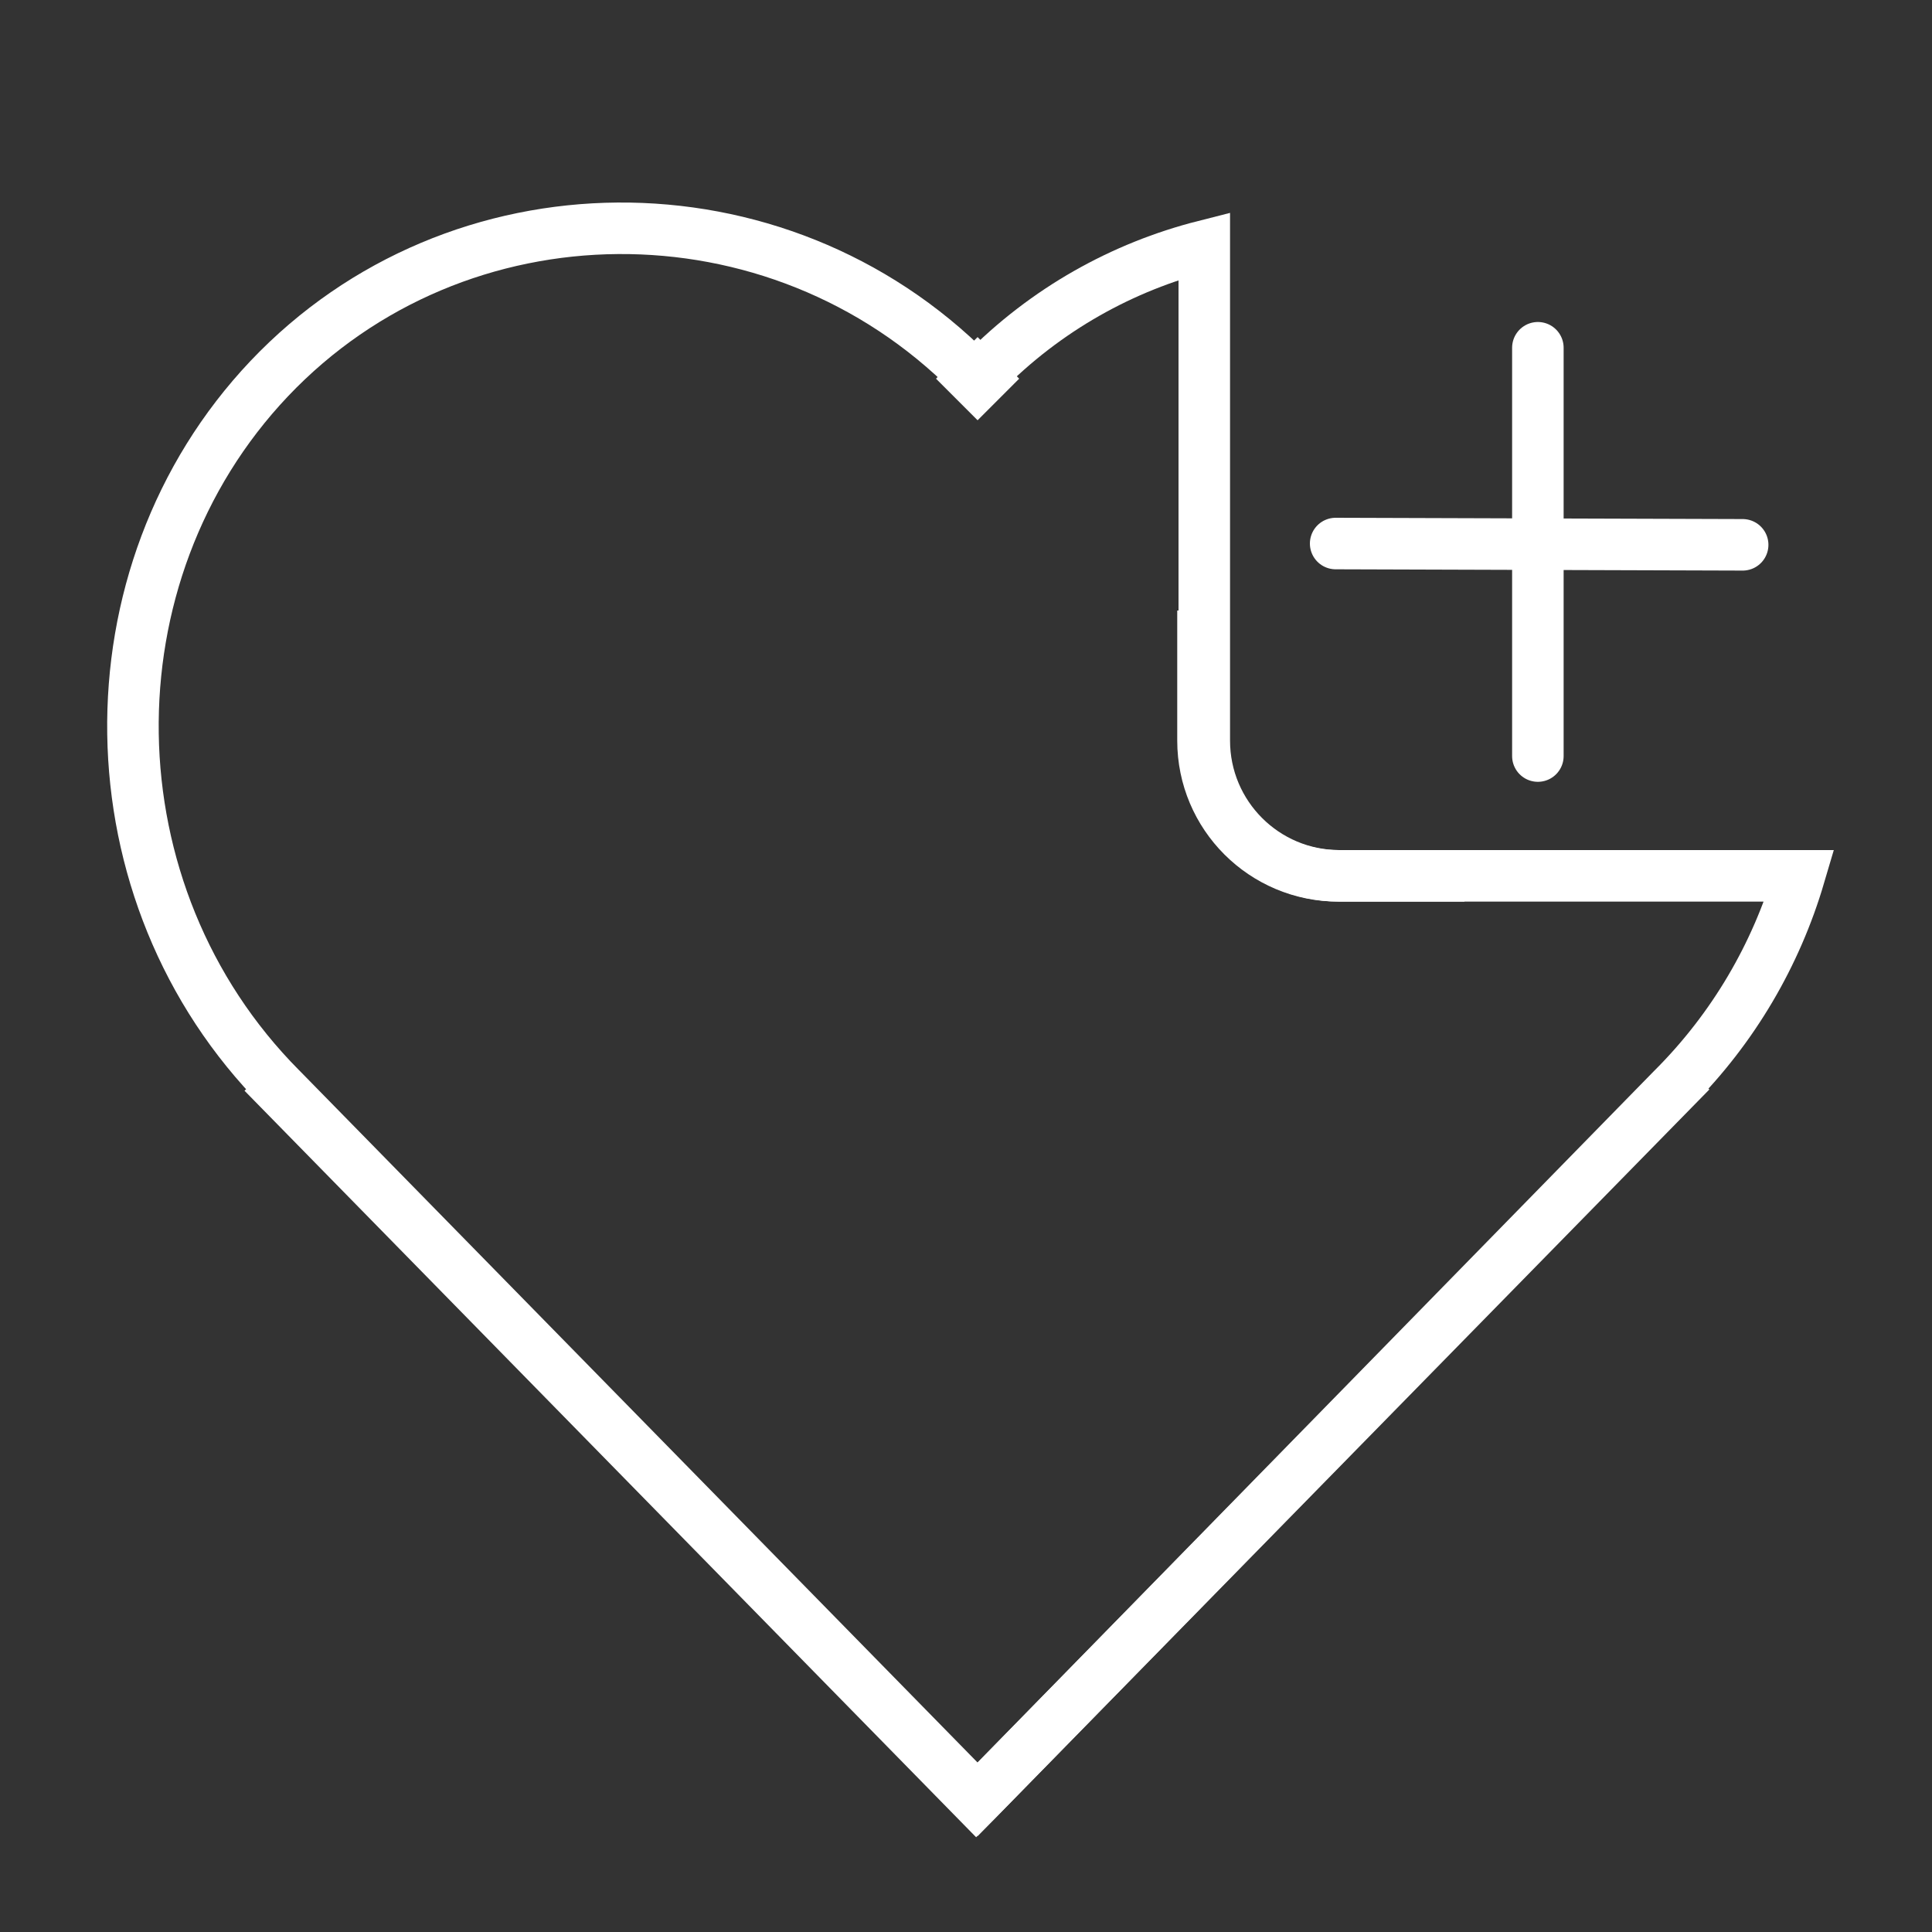
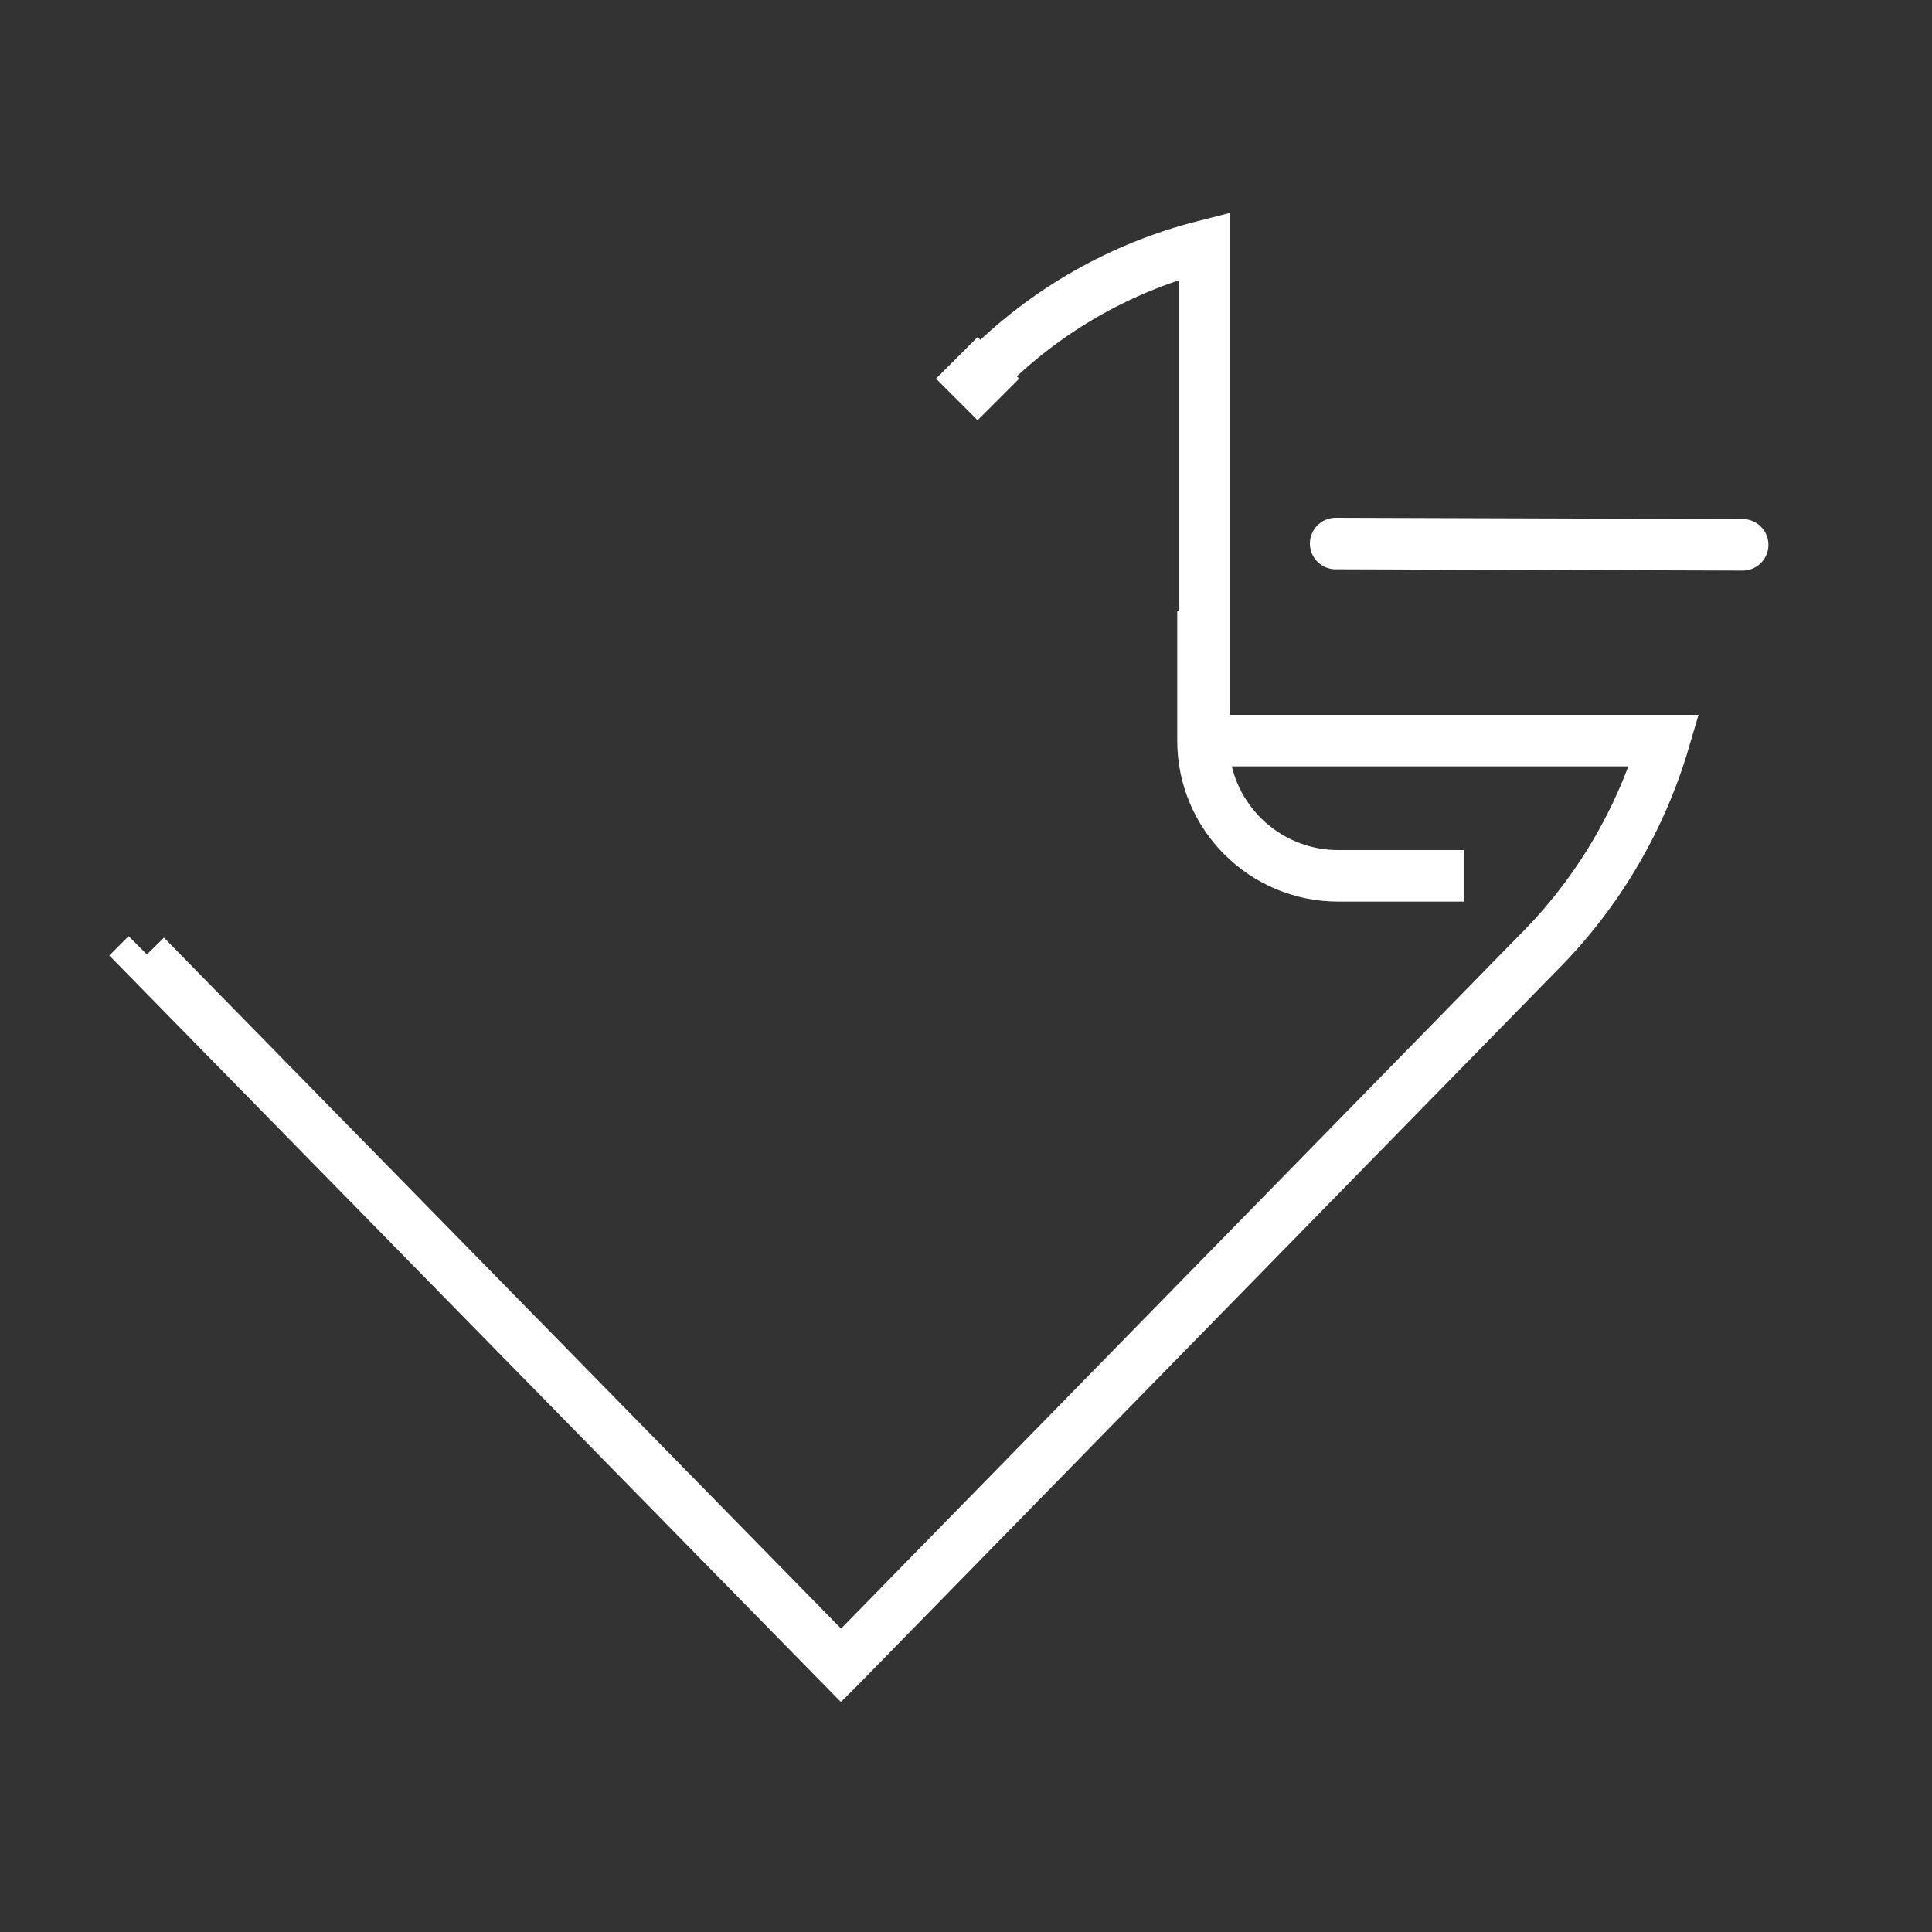
<svg xmlns="http://www.w3.org/2000/svg" version="1.1" id="Layer_2_00000093875411777393088170000014973733281033029256_" x="0px" y="0px" viewBox="0 0 150 150" style="enable-background:new 0 0 150 150;" xml:space="preserve">
  <rect x="0" y="0" width="150" height="150" fill="#333333" stroke="none" />
  <style type="text/css">
	.st0{fill:none;stroke:#FFFFFF;stroke-width:4;stroke-miterlimit:10;}
	.st1{fill:none;stroke:#FFFFFF;stroke-width:4;stroke-linecap:round;stroke-miterlimit:10;}
	.st2{fill:#BC95C4;stroke:#FFFFFF;stroke-width:4;stroke-miterlimit:10;}
</style>
  <g>
    <path class="st0" d="M93.4,47.4v10.1c0,5.8,4.7,10.5,10.5,10.5h9.8" />
-     <path class="st0" d="M75.4,29c-15.1-15.2-39.9-15-54.5,0.4c-14.4,15.2-14.1,40,0.9,55.1l0.1,0.1l53.9,55l0.1,0.1l54-55.1l-0.1-0.1" />
-     <path class="st0" d="M76.3,29c4.9-5,10.9-8.3,17.2-9.9v38.4c0,5.8,4.7,10.5,10.5,10.5h35.7c-1.8,6.1-5.1,11.8-9.8,16.5l-0.1,0.1   l-53.9,55.1l-0.1,0.1l-54-55.1l0.1-0.1" />
-     <line class="st1" x1="119.4" y1="27" x2="119.4" y2="58.7" />
+     <path class="st0" d="M76.3,29c4.9-5,10.9-8.3,17.2-9.9v38.4h35.7c-1.8,6.1-5.1,11.8-9.8,16.5l-0.1,0.1   l-53.9,55.1l-0.1,0.1l-54-55.1l0.1-0.1" />
    <line class="st1" x1="135.3" y1="42.3" x2="103.7" y2="42.2" />
    <path class="st2" d="M76.3,29.4c-0.1,0.1-0.3,0.3-0.4,0.4c-0.1-0.1-0.3-0.3-0.4-0.4l0.4-0.4L76.3,29.4z" />
  </g>
</svg>